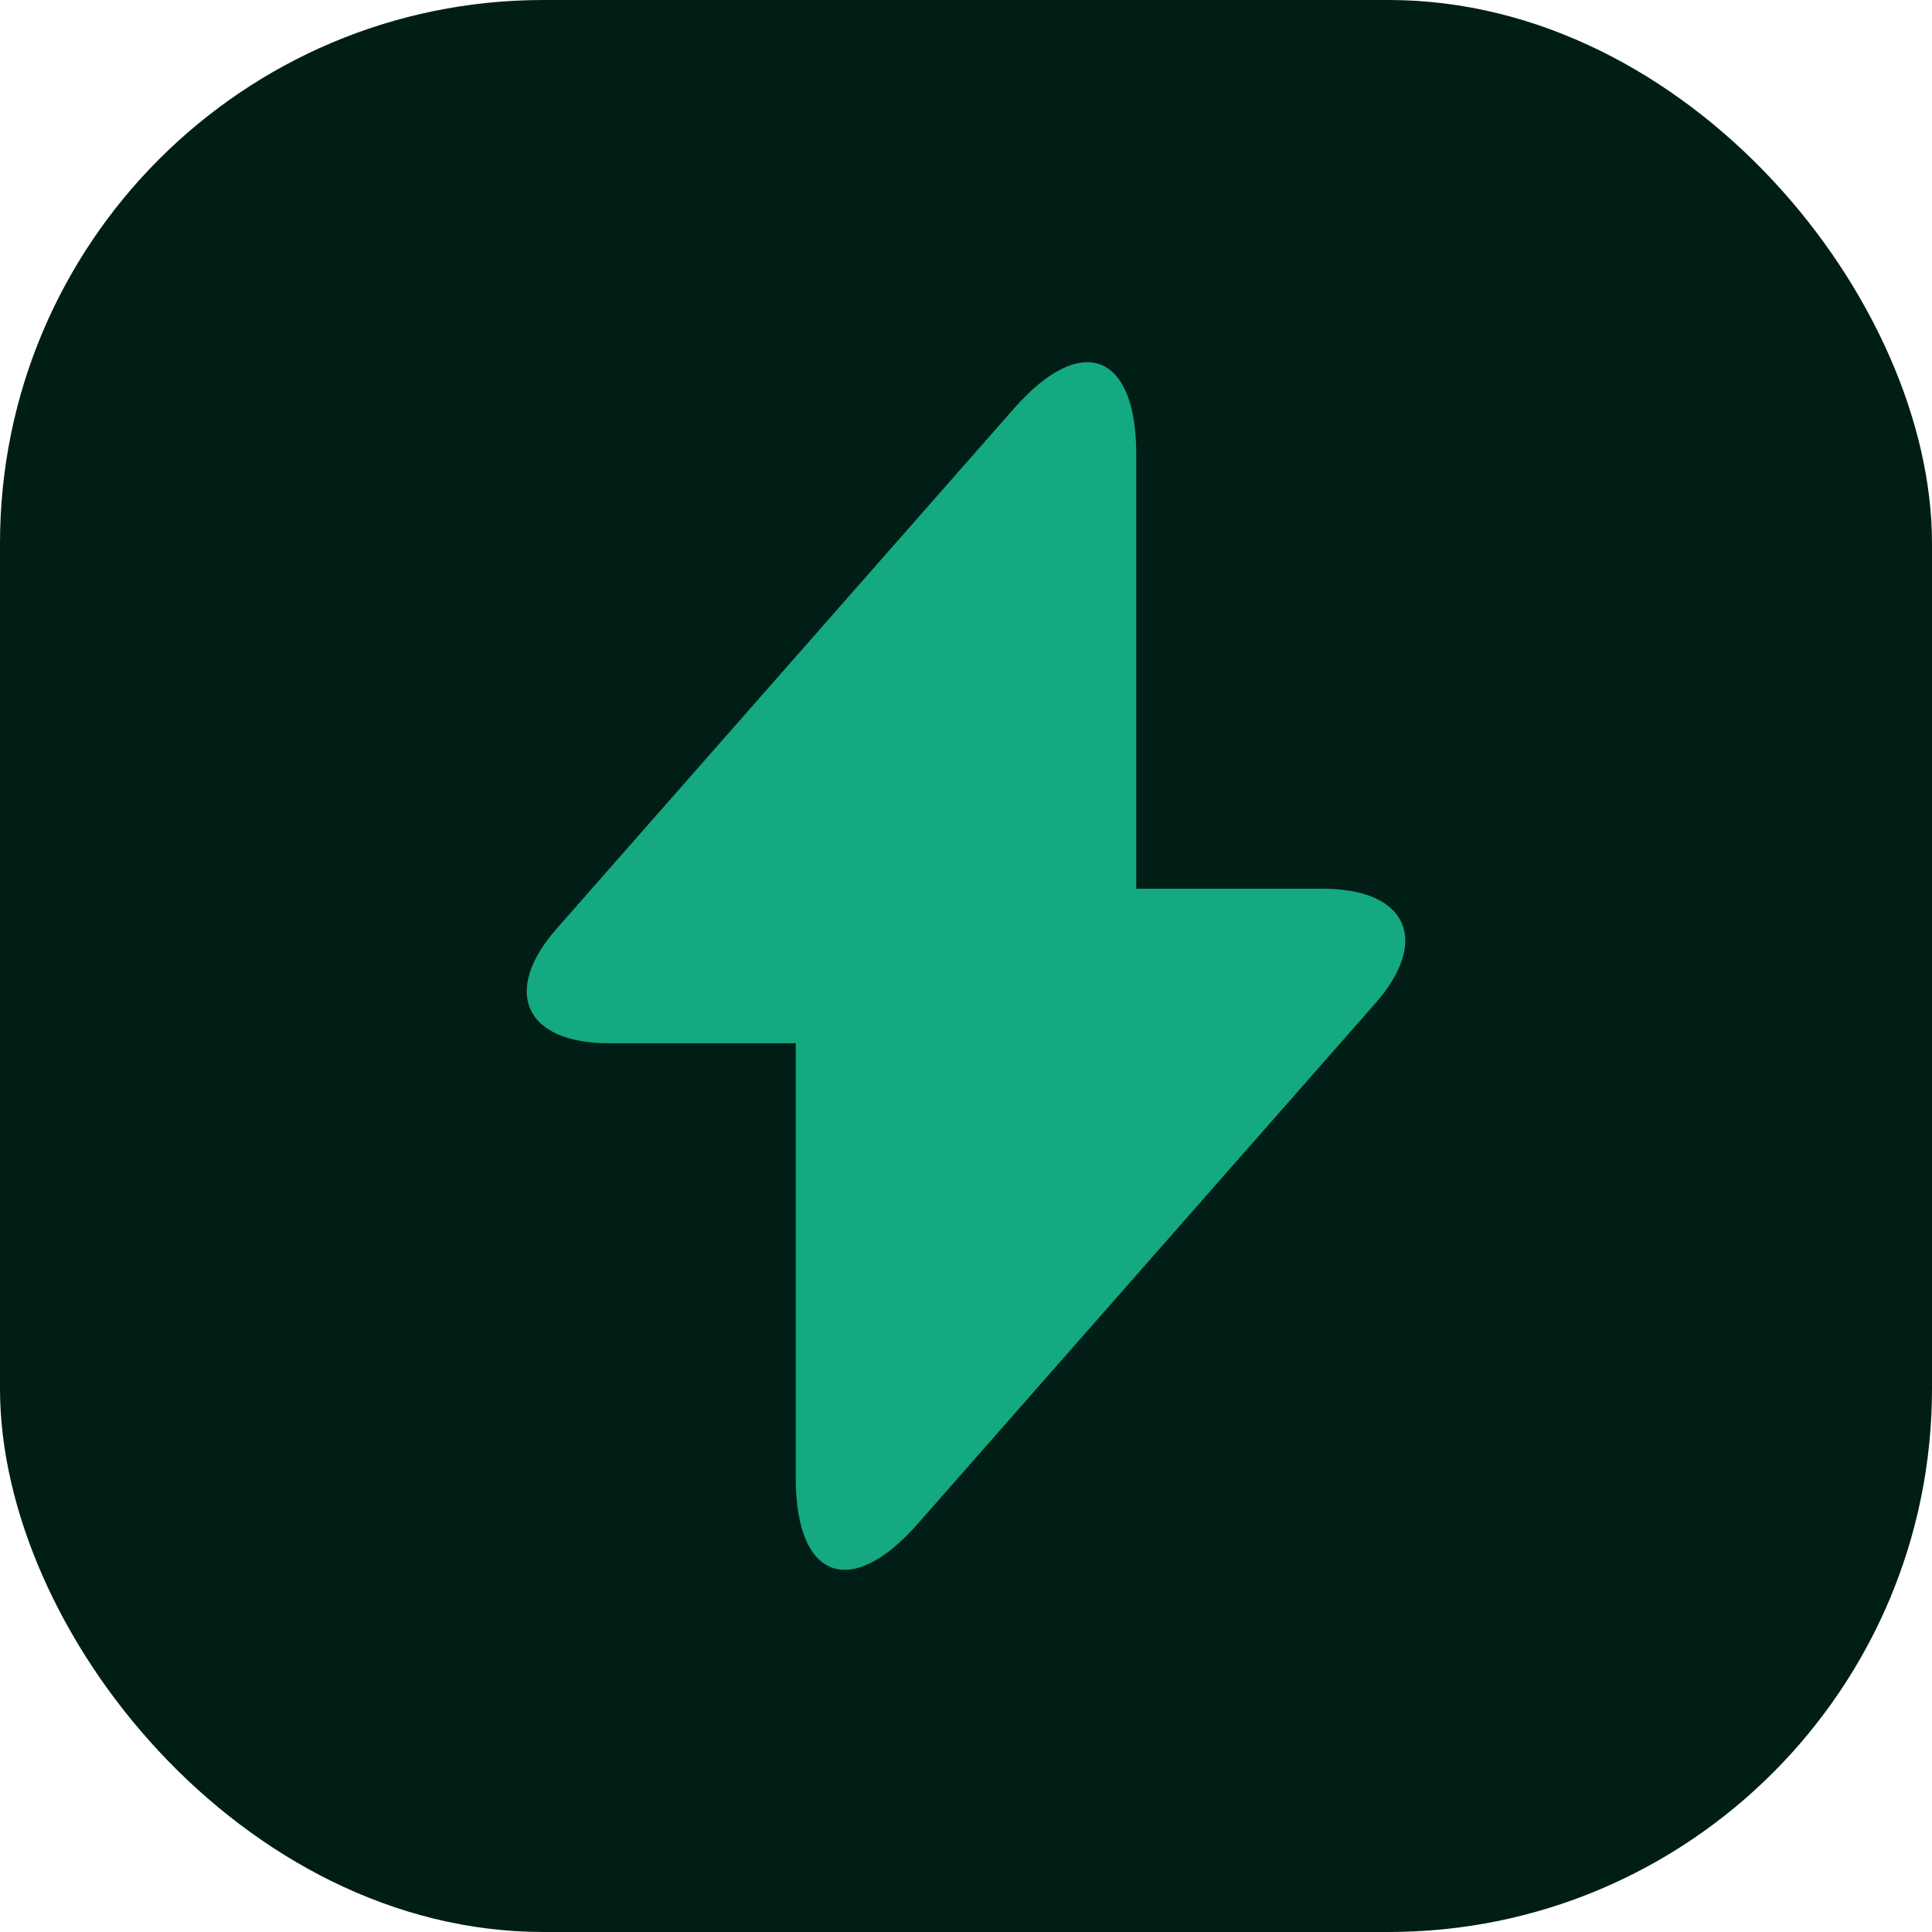
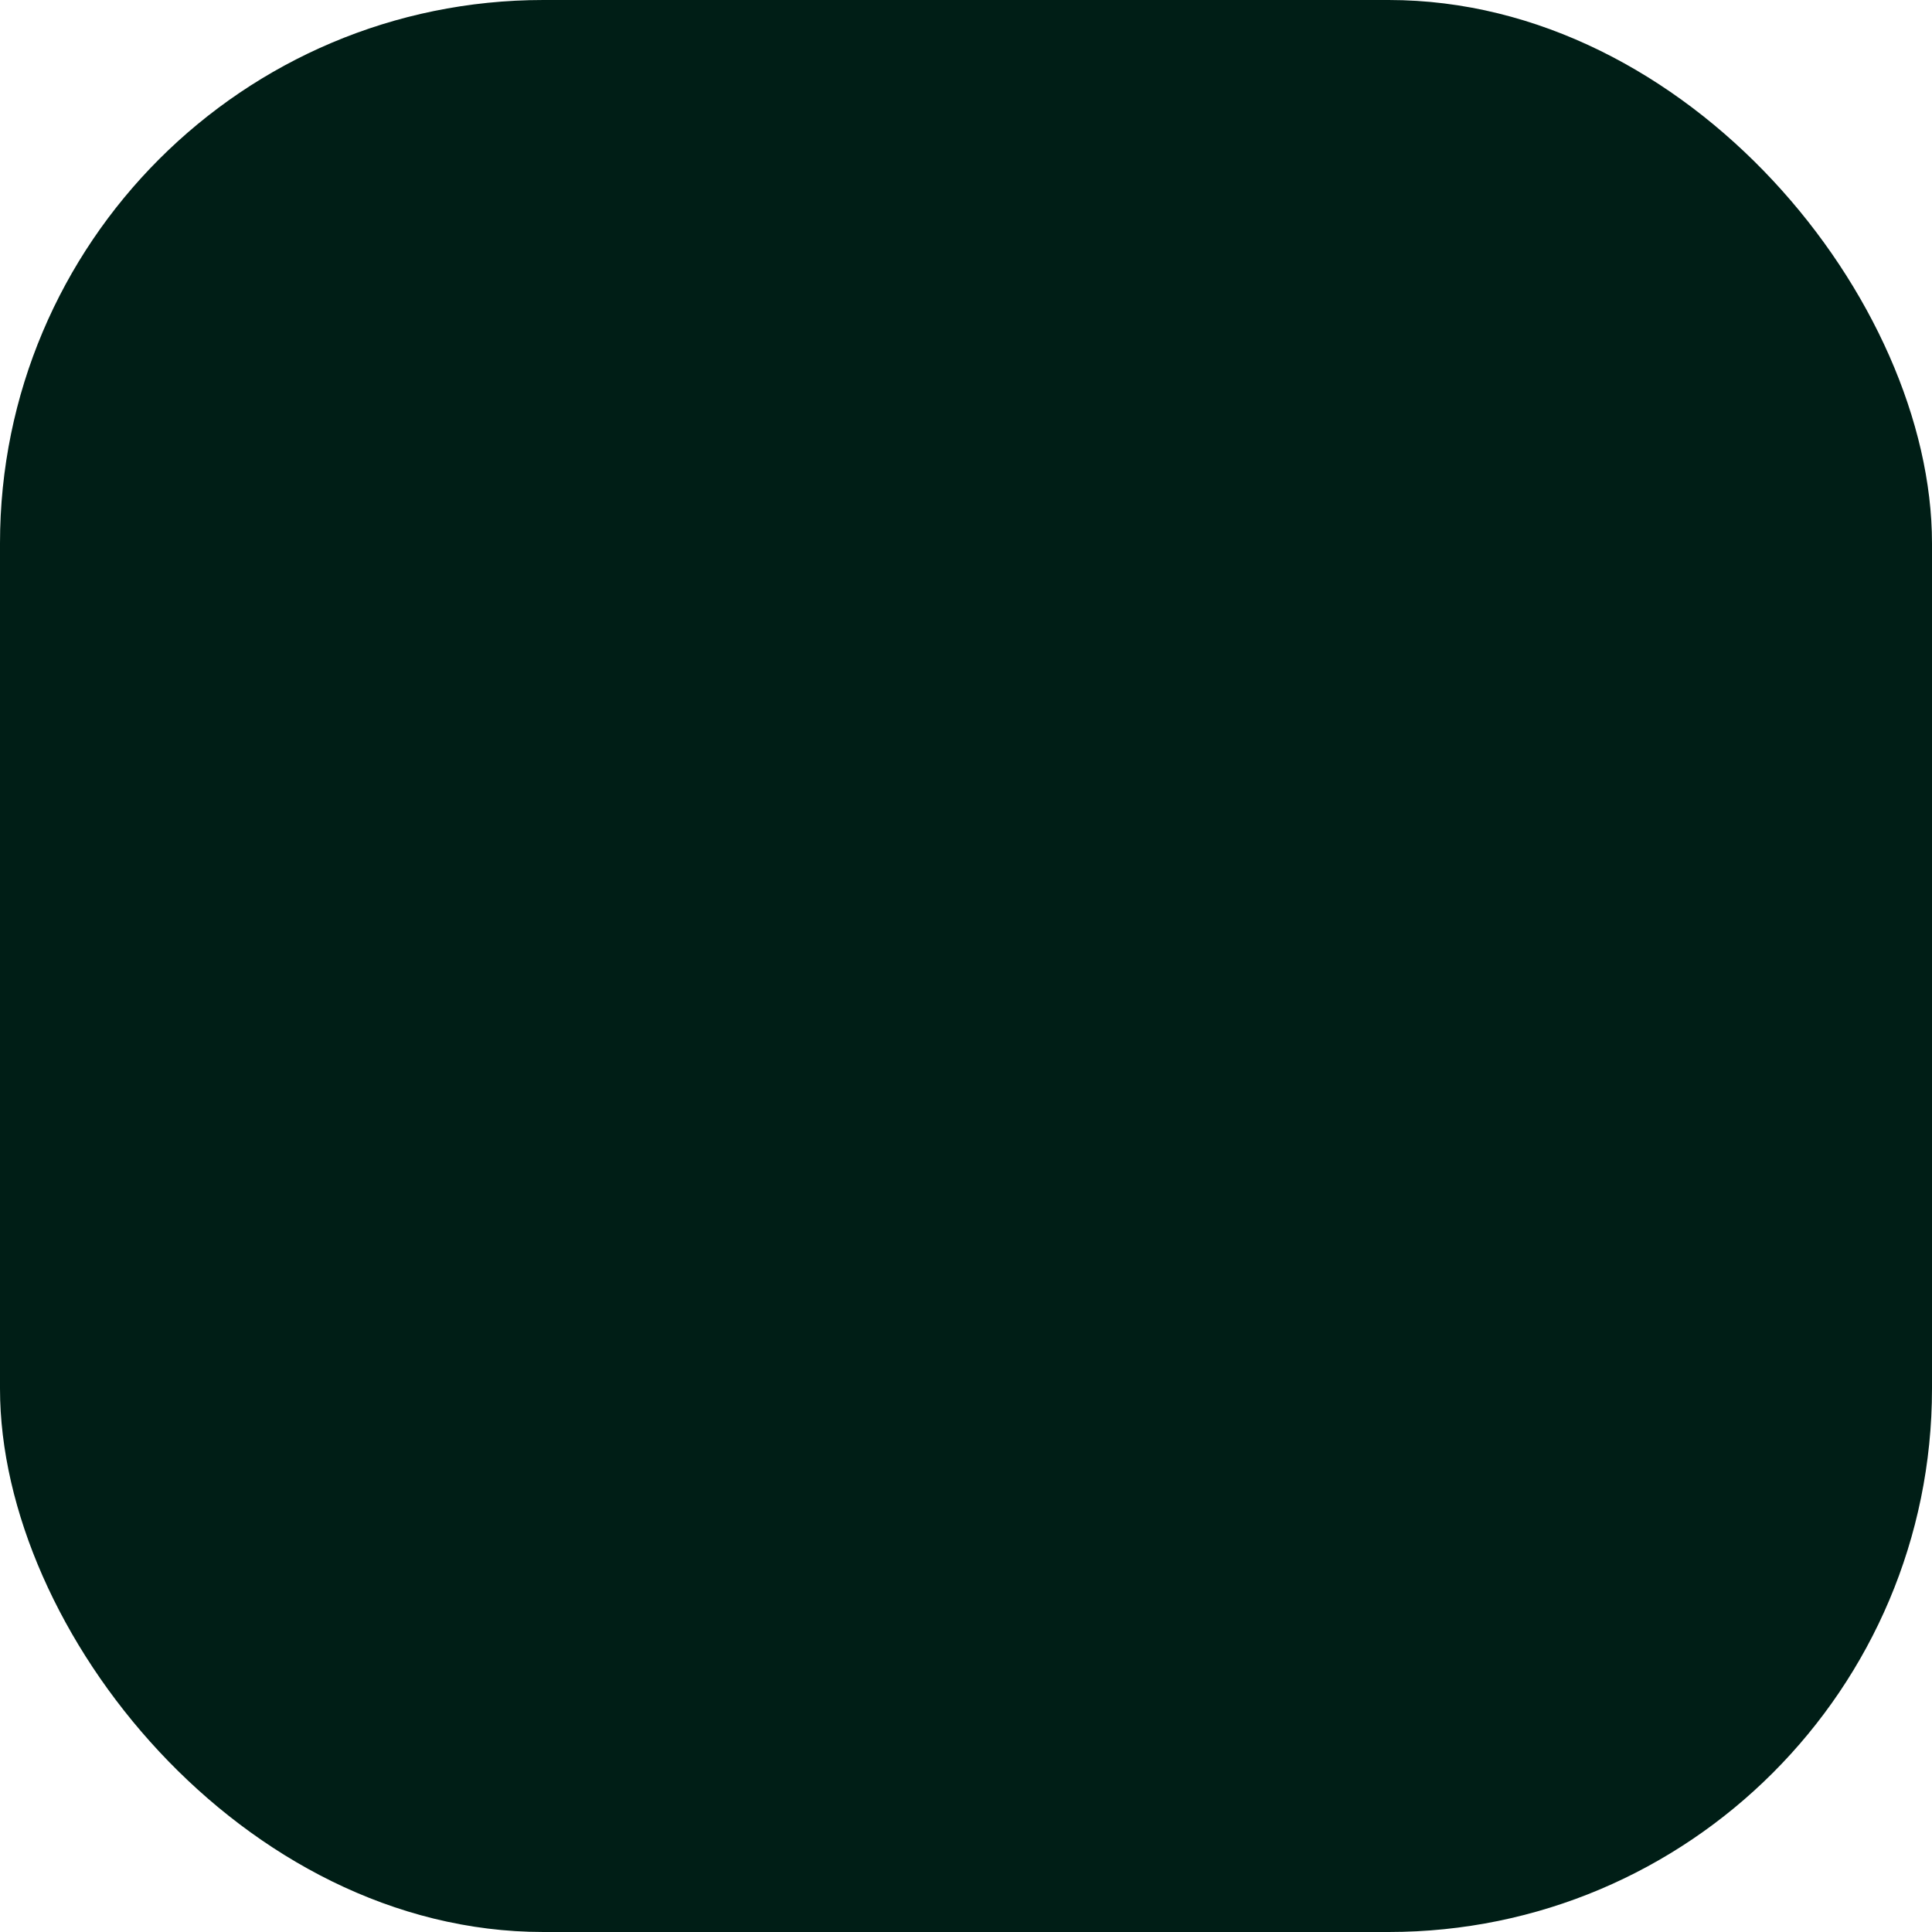
<svg xmlns="http://www.w3.org/2000/svg" width="32" height="32" viewBox="0 0 32 32" fill="none">
  <rect width="32" height="32" rx="9" fill="#001E16" />
  <rect width="24" height="24" transform="translate(4 4)" fill="#001E16" />
-   <path d="M21.91 14.72H18.82V7.52C18.82 5.84 17.91 5.5 16.8 6.76L16 7.67L9.23 15.37C8.3 16.42 8.69 17.28 10.09 17.28H13.18V24.48C13.18 26.16 14.09 26.5 15.2 25.24L16 24.33L22.77 16.63C23.7 15.58 23.31 14.72 21.91 14.72Z" fill="#14A980" />
</svg>